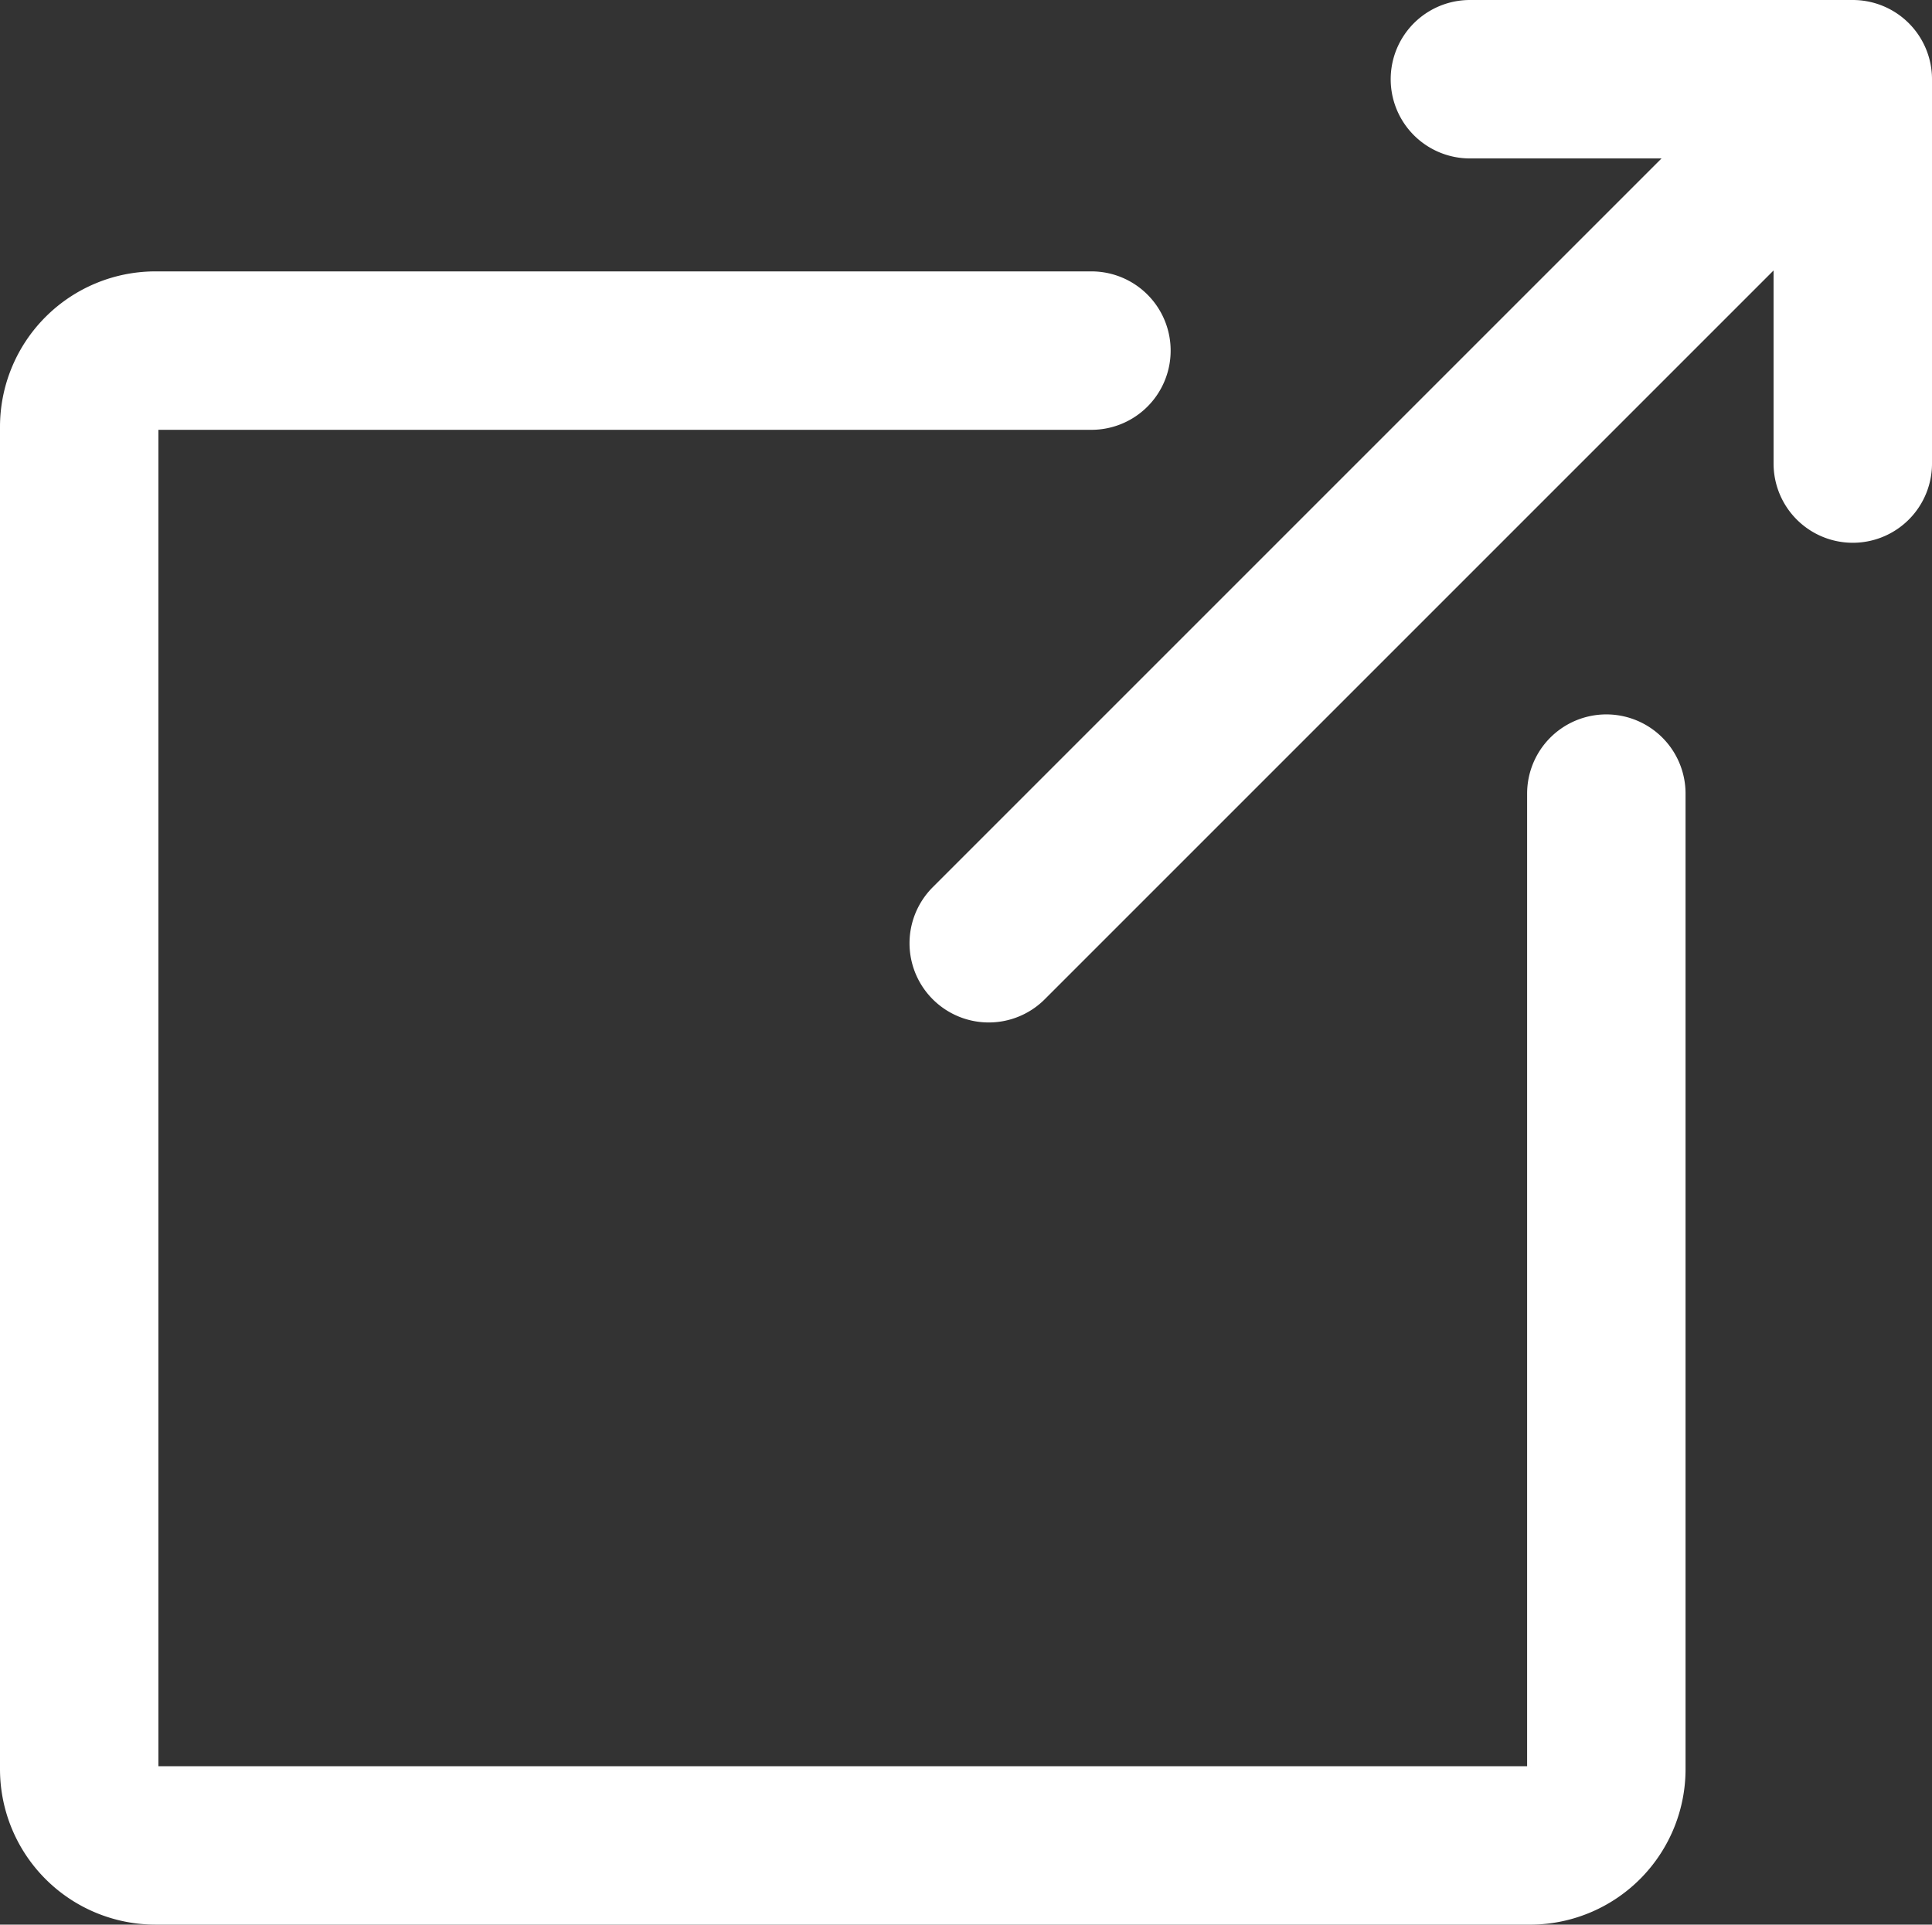
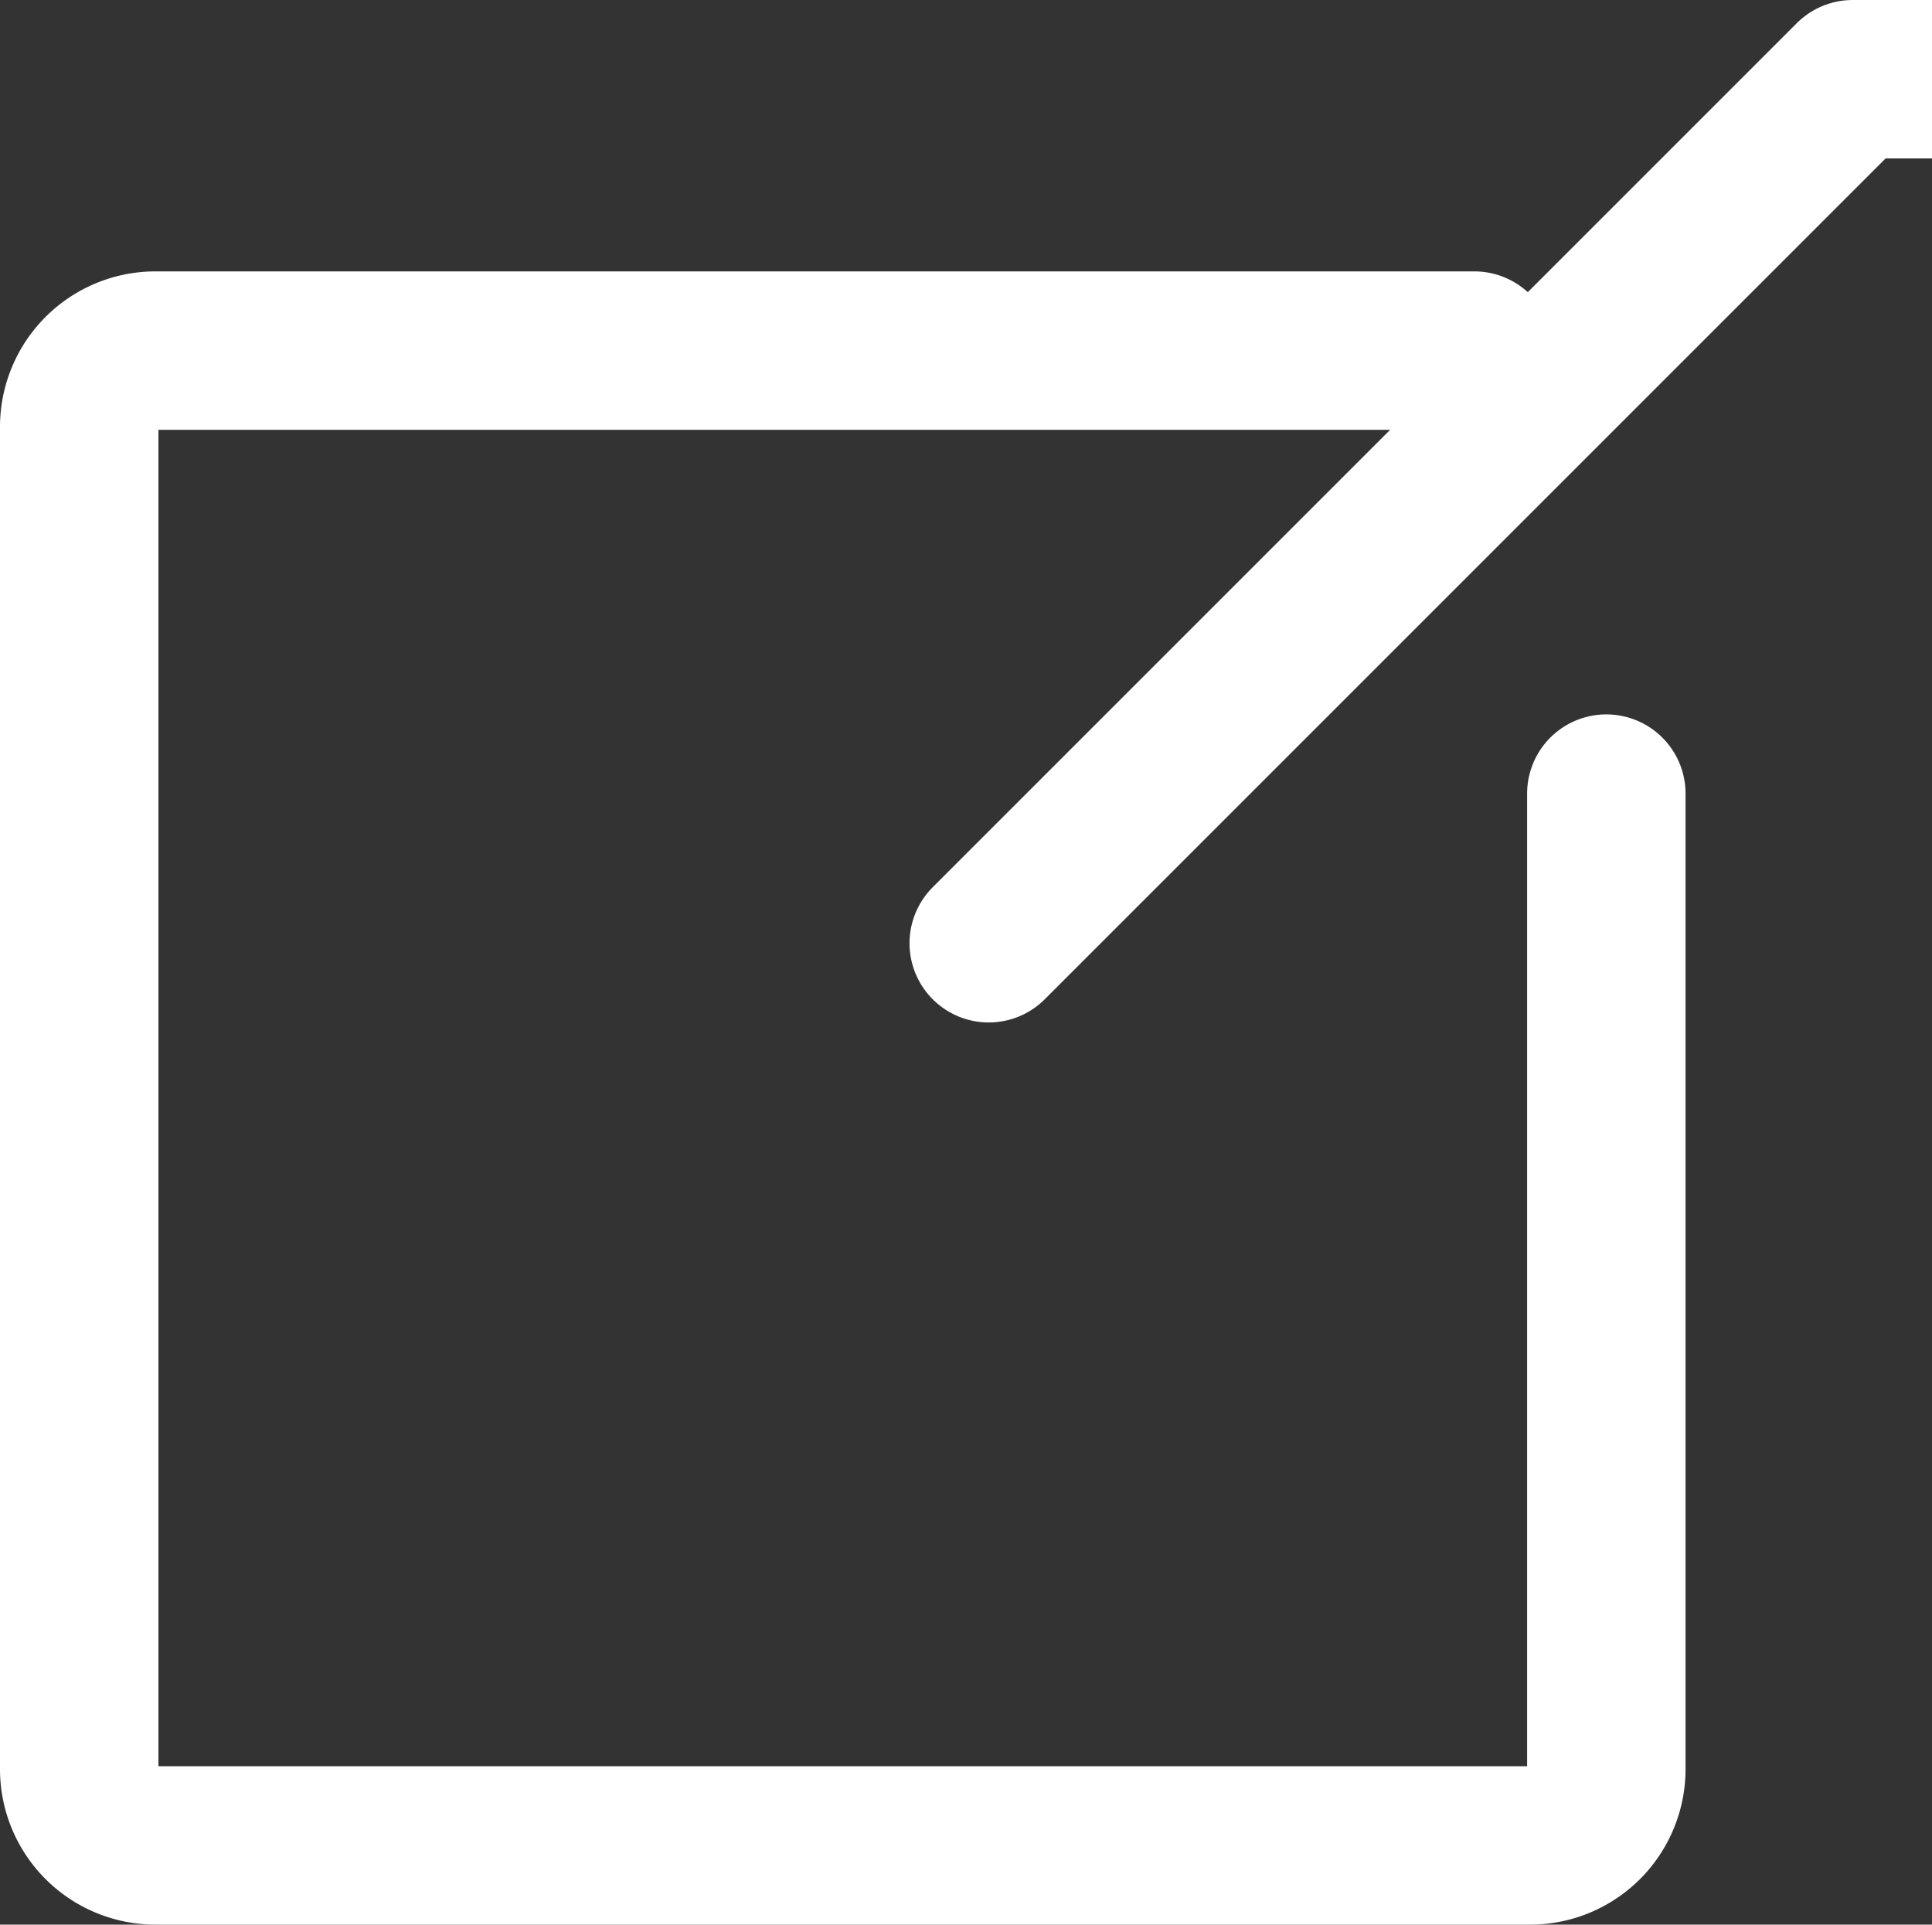
<svg xmlns="http://www.w3.org/2000/svg" viewBox="0 0 13.17 13.12">
  <rect x="0" y="0" width="13.17" height="13.12" fill="#333333" stroke="none" />
  <g id="レイヤー_2" data-name="レイヤー 2">
-     <path d="M6.74 6.43L12.63.54m-2.61 0h2.61v2.62m-5.19-.77H1.06a.52.52 0 00-.52.52v9.15a.52.52 0 00.52.52h9.38a.52.52 0 00.51-.52V5.41" fill="none" stroke="#fff" stroke-linecap="round" stroke-linejoin="round" stroke-width="1.08" id="レイヤー_1-2" data-name="レイヤー 1" />
+     <path d="M6.74 6.43L12.63.54h2.61v2.62m-5.19-.77H1.06a.52.52 0 00-.52.52v9.15a.52.52 0 00.52.52h9.38a.52.52 0 00.51-.52V5.41" fill="none" stroke="#fff" stroke-linecap="round" stroke-linejoin="round" stroke-width="1.08" id="レイヤー_1-2" data-name="レイヤー 1" />
  </g>
</svg>